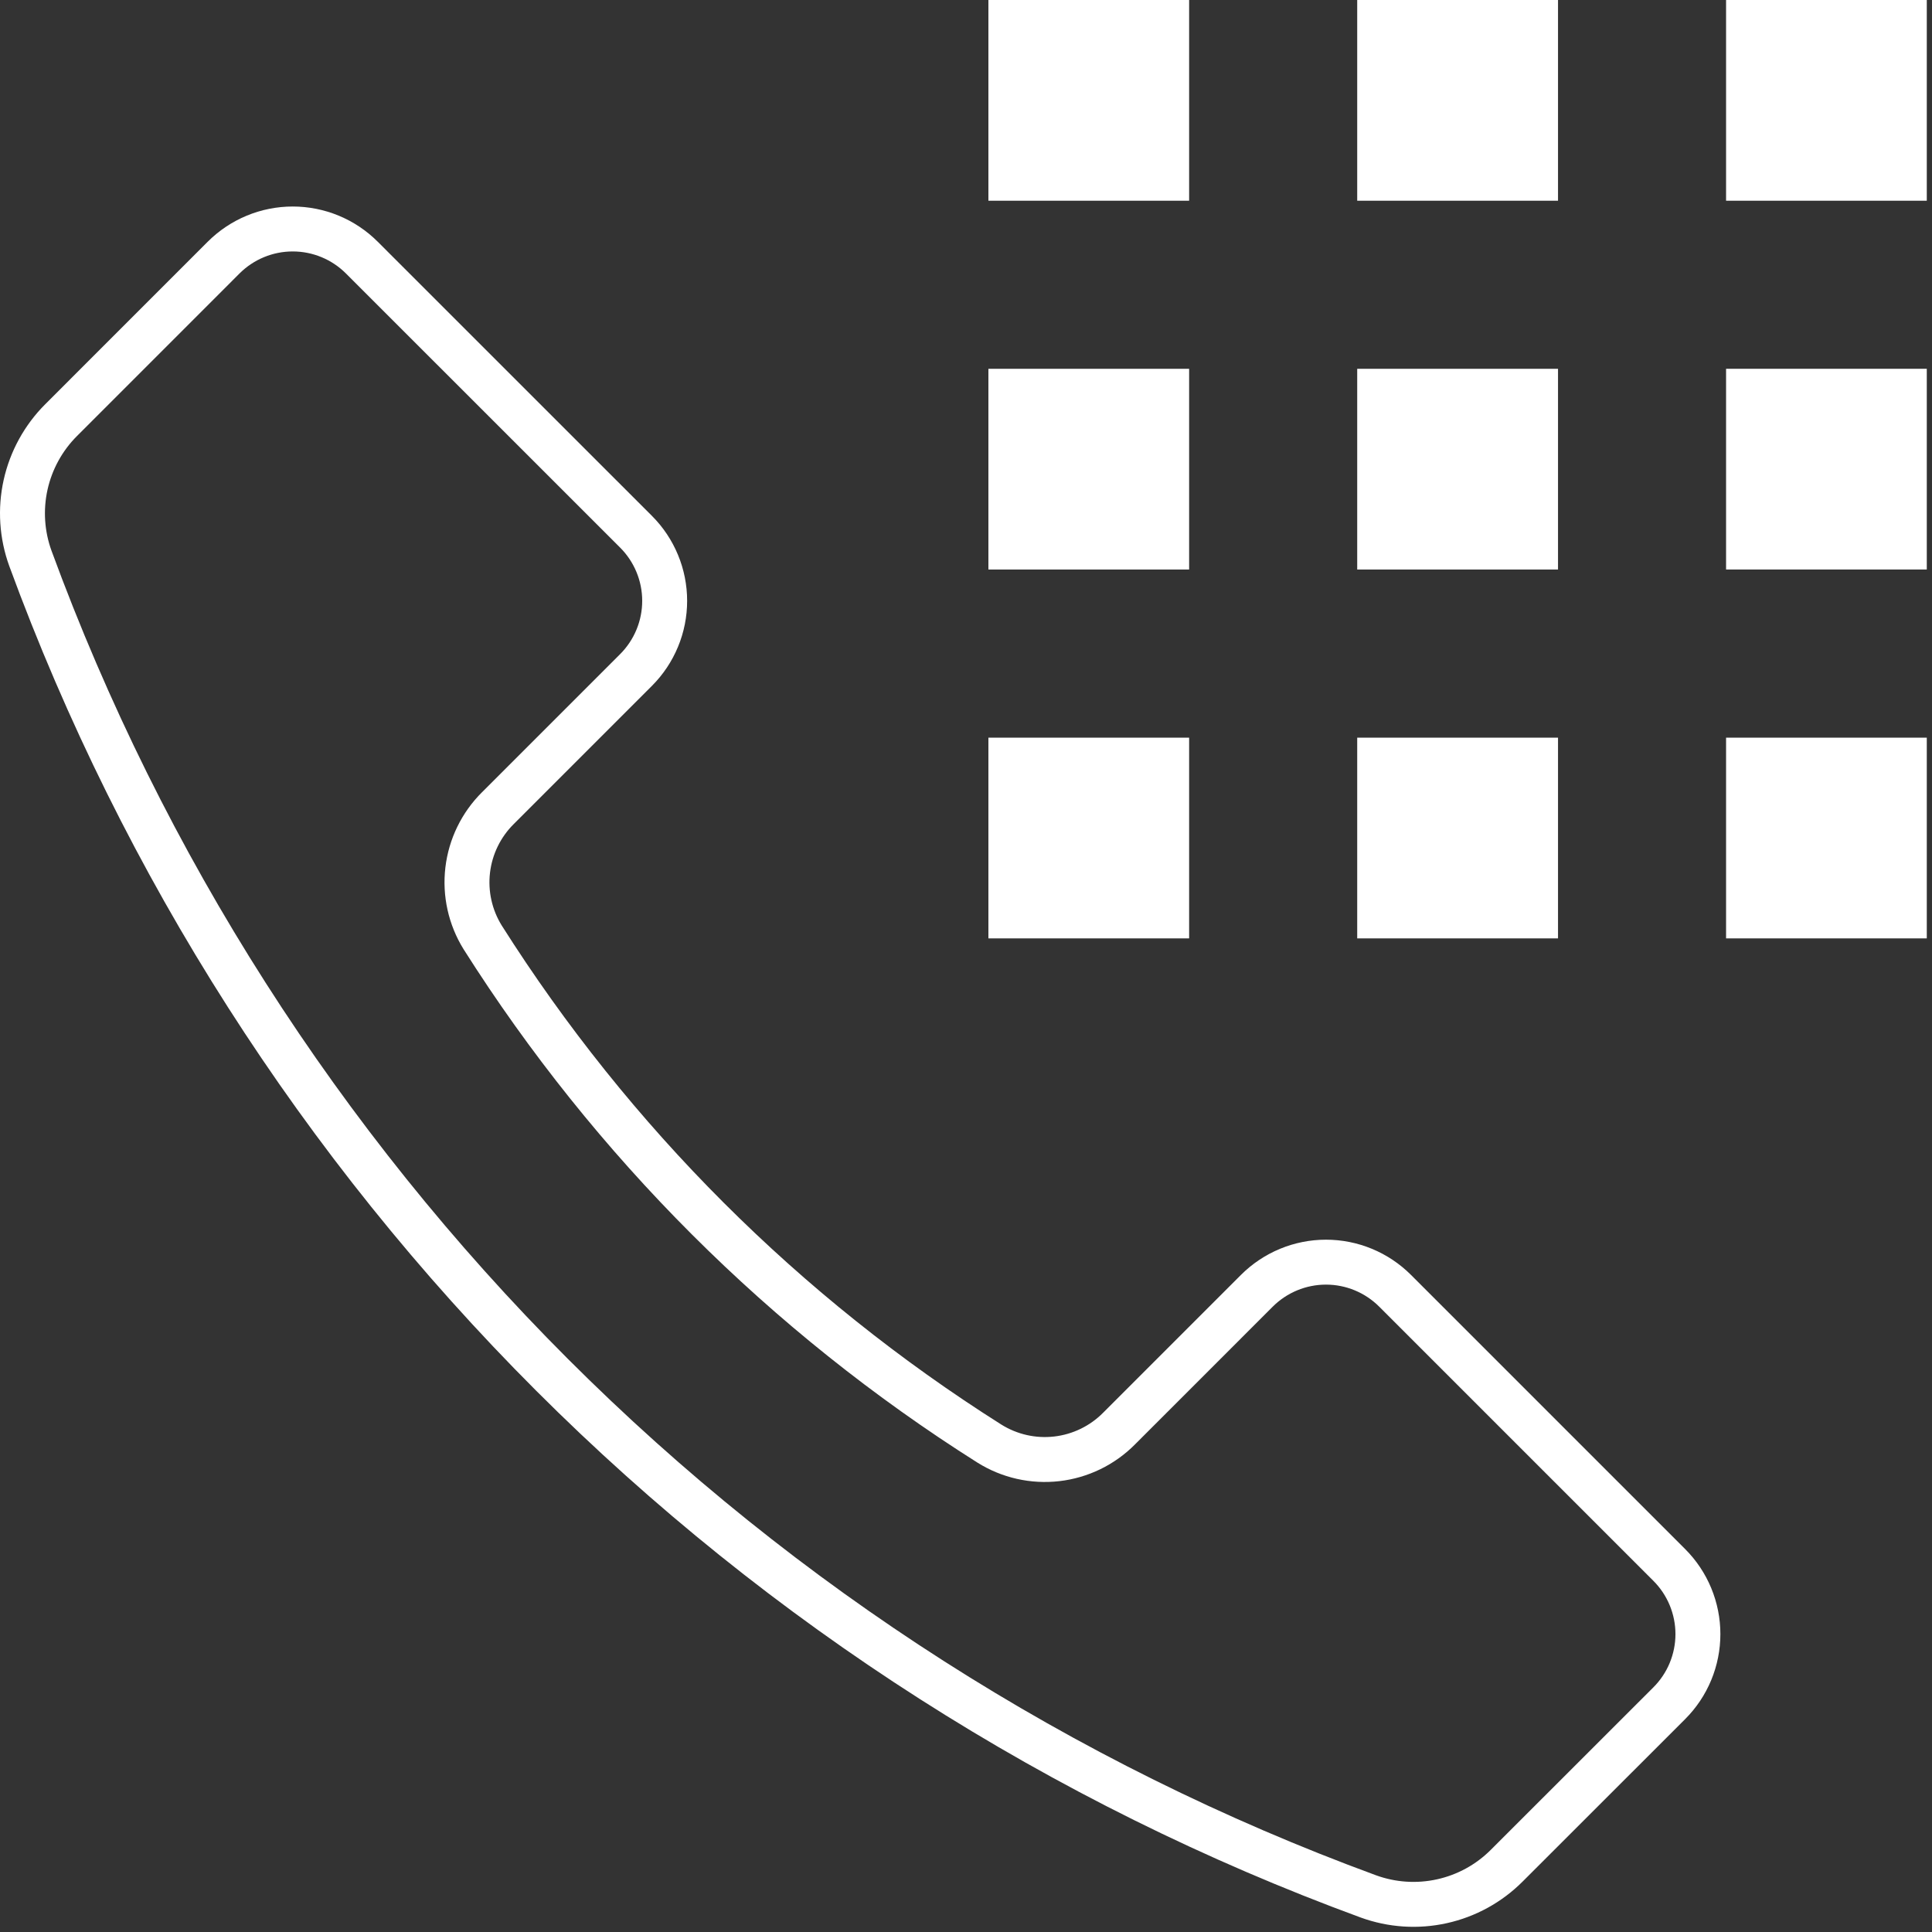
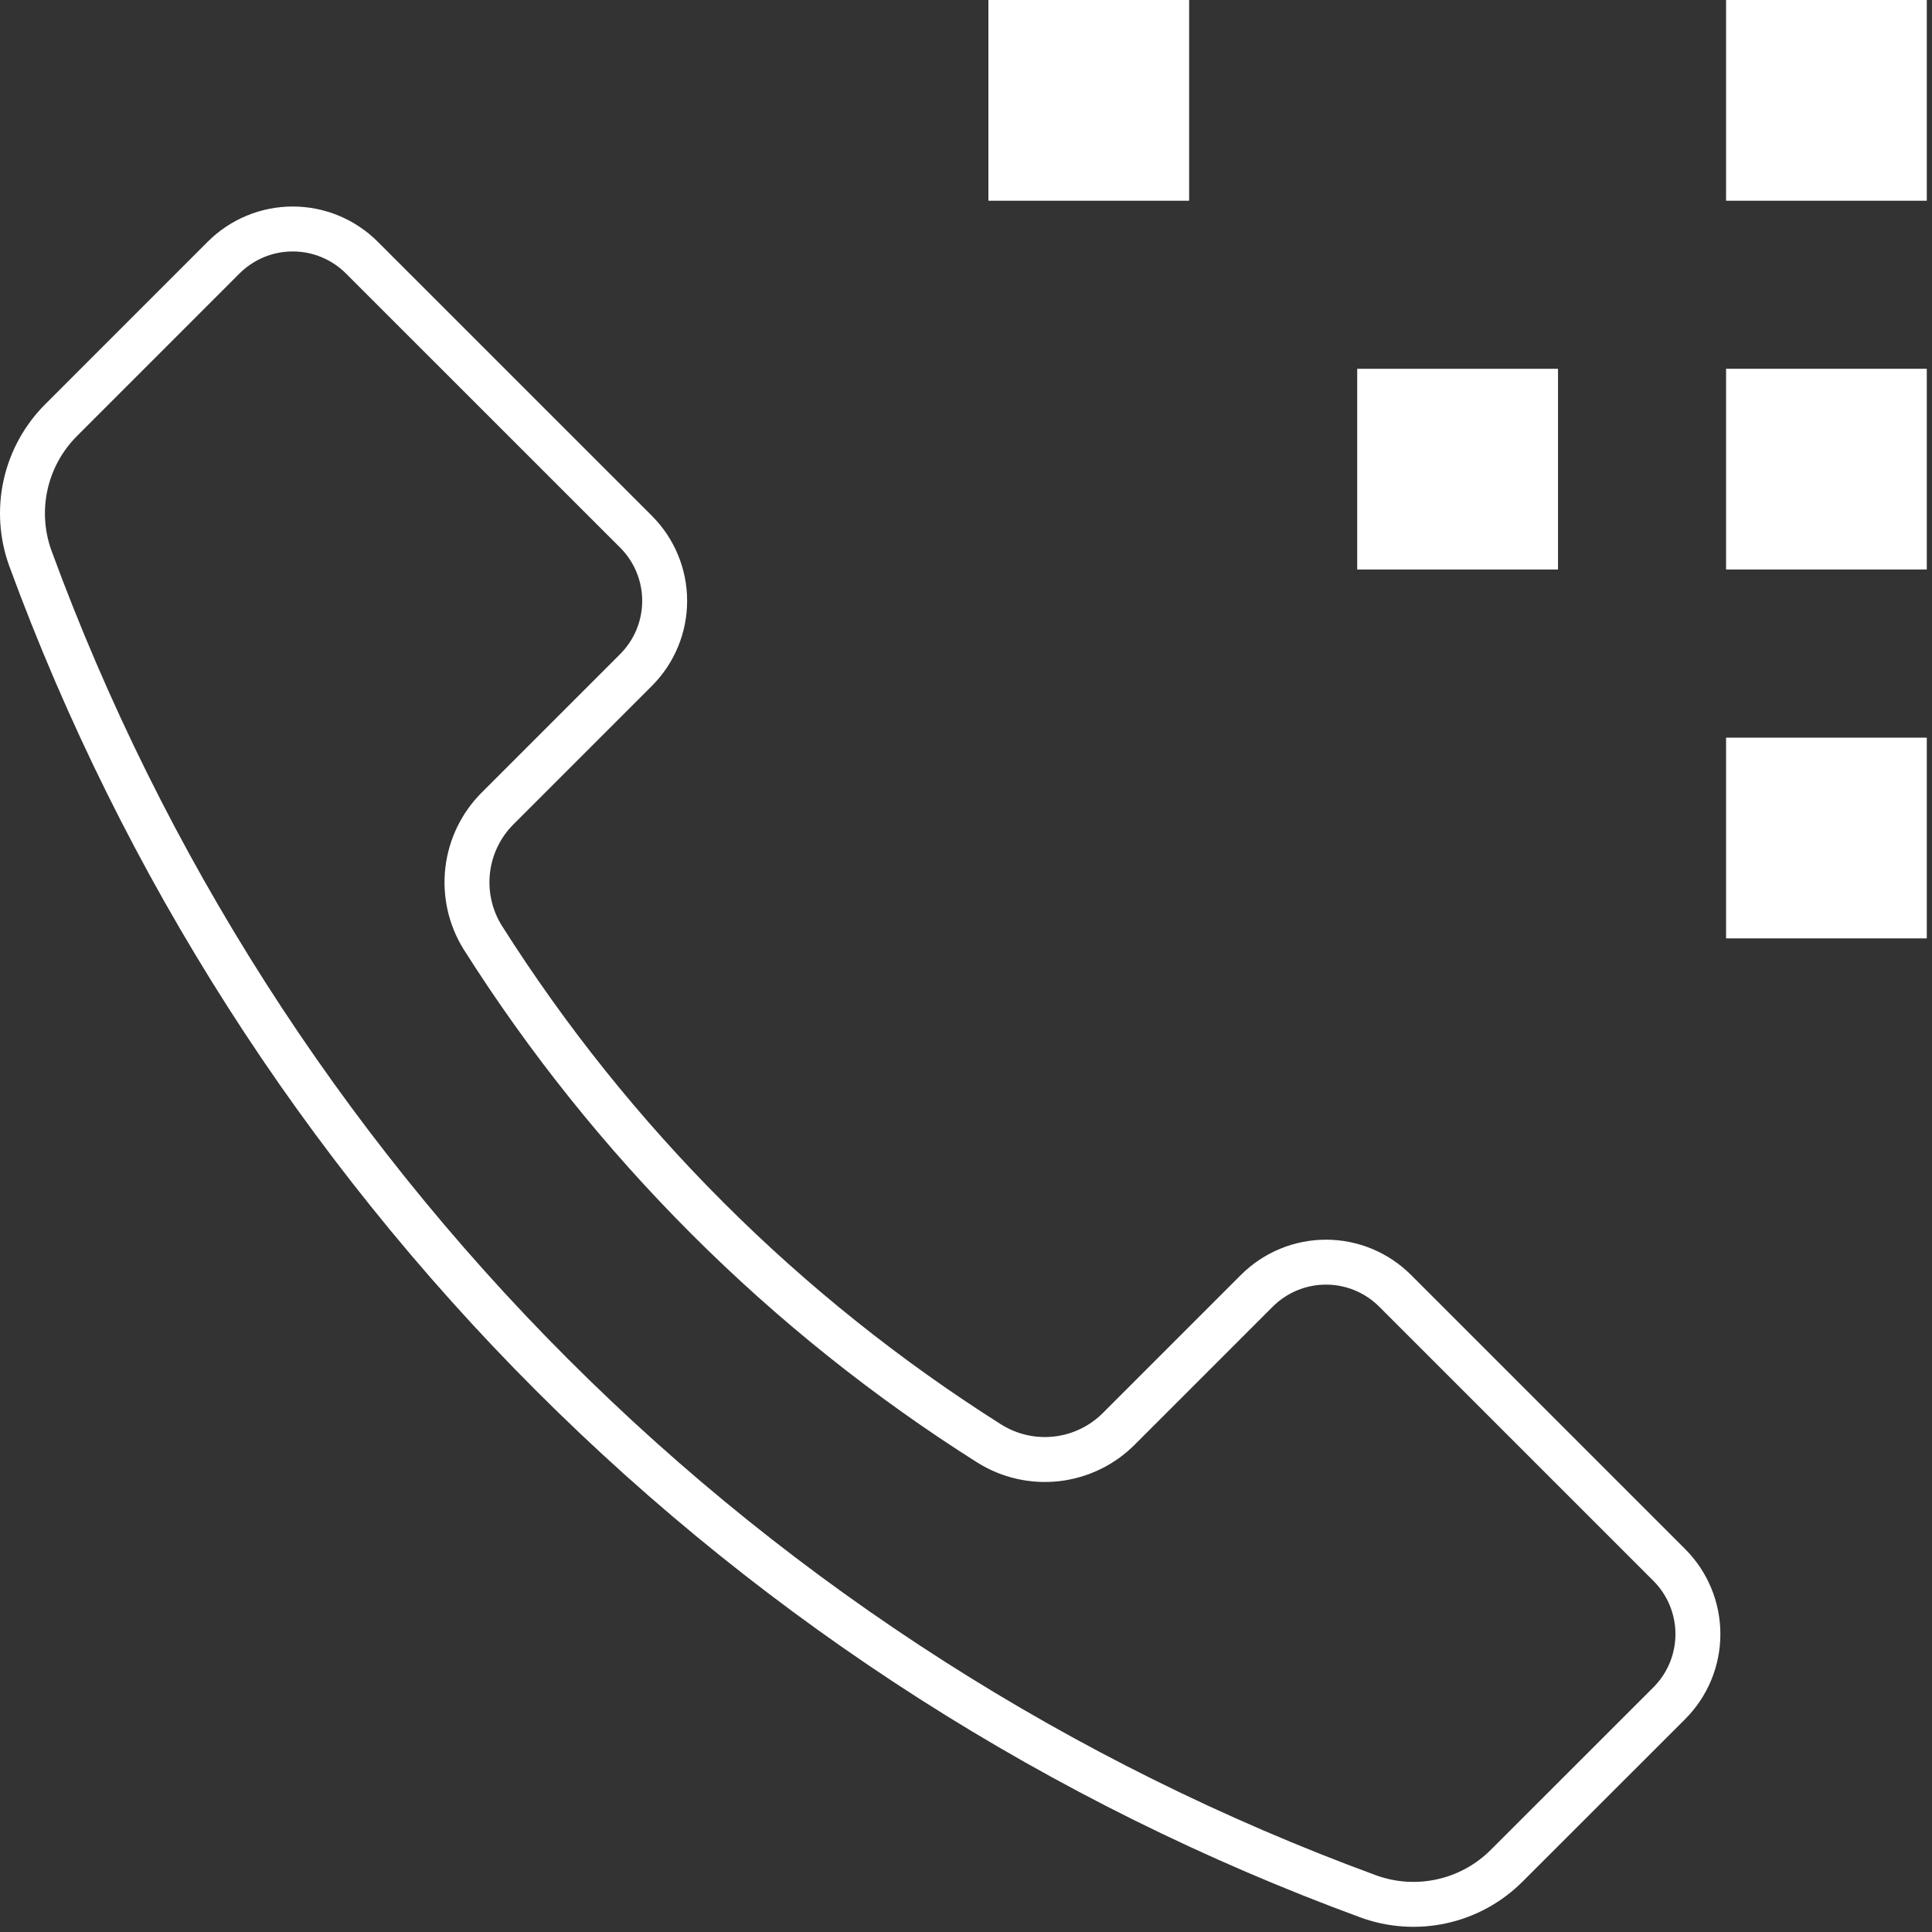
<svg xmlns="http://www.w3.org/2000/svg" width="129" height="129" viewBox="0 0 129 129" fill="none">
  <rect x="0" y="0" width="129" height="129" fill="#333333" stroke="none" />
  <g clip-path="url(#clip0_1212_7216)">
    <path d="M111.458 104.493L93.151 86.186C92.545 85.58 91.826 85.099 91.034 84.771C90.242 84.443 89.393 84.274 88.536 84.274C87.679 84.274 86.83 84.443 86.038 84.771C85.246 85.099 84.526 85.58 83.92 86.186L74.72 95.386C73.605 96.512 72.139 97.224 70.564 97.406C68.99 97.588 67.4 97.228 66.057 96.386C52.414 87.766 40.858 76.221 32.226 62.586C31.395 61.245 31.043 59.662 31.228 58.095C31.413 56.528 32.124 55.07 33.244 53.959L42.468 44.735C43.075 44.129 43.555 43.409 43.883 42.617C44.212 41.825 44.38 40.977 44.38 40.12C44.38 39.262 44.212 38.413 43.883 37.622C43.555 36.83 43.075 36.11 42.468 35.504L24.161 17.201C23.555 16.595 22.836 16.114 22.044 15.786C21.252 15.458 20.403 15.289 19.546 15.289C18.689 15.289 17.84 15.458 17.048 15.786C16.256 16.114 15.537 16.595 14.93 17.201L4.084 28.048C2.897 29.233 2.073 30.733 1.709 32.37C1.346 34.008 1.458 35.716 2.032 37.292C9.549 57.772 21.433 76.37 36.859 91.796C52.285 107.221 70.883 119.105 91.362 126.622C92.939 127.197 94.646 127.309 96.284 126.945C97.922 126.582 99.421 125.758 100.606 124.57L111.457 113.725C112.064 113.119 112.545 112.399 112.873 111.607C113.201 110.815 113.37 109.966 113.37 109.109C113.37 108.252 113.201 107.403 112.873 106.611C112.545 105.819 112.065 105.099 111.458 104.493Z" stroke="white" stroke-width="3" stroke-linecap="round" stroke-linejoin="round" />
    <path d="M128.652 0H115.25V13.402H128.652V0Z" fill="white" />
    <path d="M79.398 0H65.996V13.402H79.398V0Z" fill="white" />
-     <path d="M104.029 0H90.621V13.402H104.029V0Z" fill="white" />
    <path d="M128.652 24.625H115.25V38.027H128.652V24.625Z" fill="white" />
-     <path d="M79.398 24.625H65.996V38.027H79.398V24.625Z" fill="white" />
    <path d="M104.029 24.625H90.621V38.027H104.029V24.625Z" fill="white" />
    <path d="M128.652 49.254H115.25V62.656H128.652V49.254Z" fill="white" />
-     <path d="M79.398 49.254H65.996V62.656H79.398V49.254Z" fill="white" />
-     <path d="M104.029 49.254H90.621V62.656H104.029V49.254Z" fill="white" />
  </g>
  <defs>
    <clipPath id="clip0_1212_7216">
      <rect width="128.652" height="128.654" fill="white" />
    </clipPath>
  </defs>
</svg>